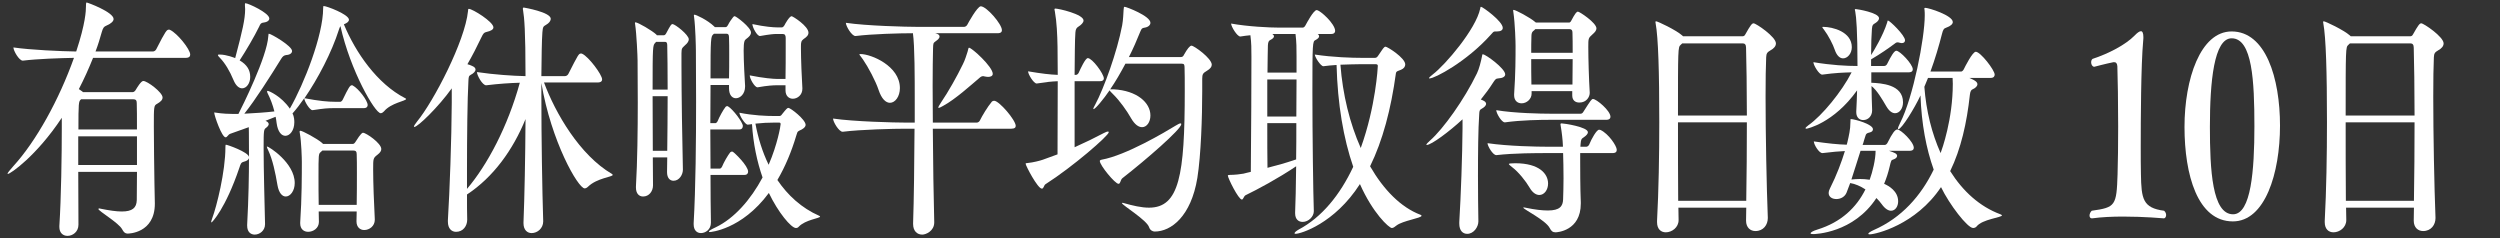
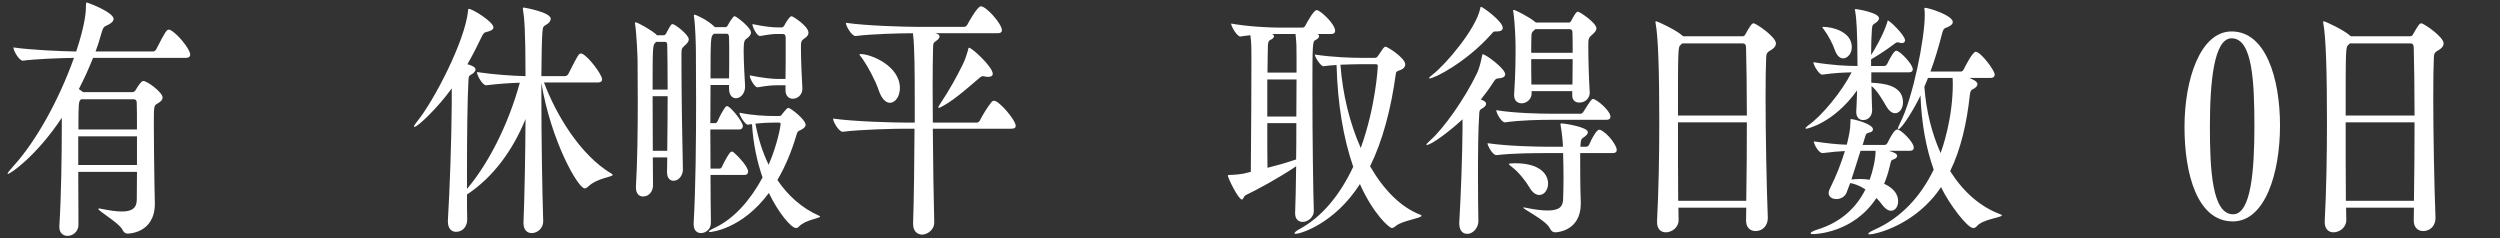
<svg xmlns="http://www.w3.org/2000/svg" enable-background="new 0 0 315 30" height="30" viewBox="0 0 315 30" width="315">
  <rect x="0" y="0" width="315" height="30" fill="#333333" stroke="none" />
  <g fill="#fff">
    <path d="m23.966 6.874c0 .224-.128.416-.563.416h-11.676c-.537 1.344-1.127 2.656-1.792 3.936l.461.32.051.064h6.273c.179 0 .333-.192.384-.288.154-.256.666-1.12.947-1.12.512 0 2.433 1.44 2.433 2.08 0 .32-.256.544-.691.8-.409.224-.409.32-.409 2.848 0 2.176.051 5.279.076 7.135.025.896.051 2.048.051 2.592 0 3.776-3.379 3.776-3.43 3.776-.308 0-.487-.16-.691-.544-.41-.8-2.996-2.304-2.996-2.56 0-.032.051-.064.103-.064.051 0 .103 0 .179.032 1.102.224 1.998.352 2.663.352 1.331 0 1.869-.448 1.895-1.439 0-.704.026-2.016.026-3.552h-7.4c0 2.56.025 5.087.025 6.655 0 .896-.717 1.408-1.383 1.408-.537 0-1.023-.352-1.023-1.12v-.128c.23-3.552.307-8.991.307-12.383v-1.248c-3.226 4.864-6.503 7.072-6.785 7.072-.025 0-.051 0-.051-.032 0-.096.256-.416.742-.96 2.866-3.137 5.759-8.385 7.628-13.632-1.767.032-4.609.127-6.427.352h-.026c-.461 0-1.178-1.248-1.178-1.664 2.202.32 5.915.48 7.912.512 1.178-3.552 1.229-5.152 1.229-5.696 0-.448.052-.48.077-.48.128 0 3.405 1.216 3.405 2.08 0 .288-.307.576-.896.832-.332.128-.435.288-.588.8-.23.832-.486 1.664-.794 2.464h7.22c.18 0 .359-.128.436-.288 1.203-2.368 1.332-2.464 1.588-2.464.051 0 .102 0 .153.032.896.416 2.535 2.432 2.535 3.104zm-6.708 10.303h-7.4v3.616h7.4zm-.027-4.192c0-.352-.128-.48-.46-.48h-6.555l-.026.032c-.282.224-.308.448-.308 3.776h7.375c.001-1.44.001-2.656-.026-3.328z" />
-     <path d="m51.166 12.473c0 .256-1.895.48-2.791 1.568-.128.128-.256.224-.41.224-.717 0-3.814-5.344-5.069-10.975-.077.096-.128.256-.204.48-.896 2.815-2.612 6.111-4.328 8.607 1.869.352 2.945.448 3.867.448h.665c.052 0 .205-.096.282-.256.742-1.536.922-1.824 1.152-1.824.051 0 .102 0 .127.032.717.384 1.869 1.888 1.869 2.464 0 .192-.127.384-.486.384h-3.687c-.87 0-1.28.032-2.766.256h-.025c-.333 0-1.024-1.12-1.024-1.504-.512.736-.998 1.375-1.484 1.919.23.416.23.928.23 1.12 0 1.024-.564 1.696-1.127 1.696-.486 0-.947-.48-1.102-1.6-.025-.256-.076-.544-.127-.8l-1.281.512.077.032c.205.096.333.224.333.384 0 .128-.103.288-.307.448-.309.224-.334.256-.334 2.56 0 2.815.129 7.167.18 9.567v.032c0 .832-.691 1.312-1.306 1.312-.487 0-.947-.32-.947-1.12v-.128c.179-3.296.229-6.304.229-8.383-.051.192-.256.352-.64.448s-.409.288-.563.736c-1.766 5.215-3.456 6.911-3.508 6.911-.025 0-.051 0-.051-.064s.051-.224.128-.448c.563-1.504 1.665-5.888 1.665-8.959 0-.32.051-.32.051-.32.205 0 2.816.928 2.918 1.536v-.352c0-2.848-.025-3.264-.025-3.392l-2.33.832c-.281.096-.383.448-.588.448-.486 0-1.434-2.751-1.434-3.104 0-.032 0-.032.025-.032.051 0 .102.032.205.032.768.128 1.74.16 2.201.16h.615c.461-.896 3.609-7.199 3.764-9.791.025-.256.025-.32.076-.32.256 0 2.919 1.536 2.919 2.176 0 .256-.23.48-.742.512-.257.032-.436.16-.614.448-1.383 2.24-3.277 5.215-4.66 6.943 1.279-.064 2.739-.16 3.789-.288-.205-.832-.512-1.6-.768-2.112-.104-.192-.154-.32-.154-.384s.025-.096.077-.096c.153 0 1.716.672 2.79 2.24 1.793-3.104 4.199-9.247 4.199-12.639 0-.256.026-.288.077-.288.358 0 3.175 1.056 3.175 1.728 0 .224-.23.416-.64.576 1.46 3.52 4.173 7.487 7.732 9.312.08.032.105.064.105.096zm-17.232-10.143c0 .224-.204.448-.717.512-.332.032-.409.16-.562.512-.59 1.216-1.664 3.04-2.459 4.255.922.544 1.332 1.216 1.332 2.08 0 .8-.461 1.44-1.023 1.44-.359 0-.77-.288-1.076-1.024-.486-1.184-1.102-2.176-1.689-2.784-.18-.192-.282-.288-.282-.384 0-.064.077-.064.23-.064.845 0 1.869.416 1.946.448.896-3.392 1.254-4.896 1.254-6.176 0-.16-.025-.288-.025-.416v-.159c0-.128 0-.16.077-.16.331 0 2.994 1.216 2.994 1.92zm3.201 20.734c0 .992-.563 1.696-1.127 1.696-.436 0-.87-.416-1.049-1.44-.257-1.536-.615-3.231-1.152-4.352-.129-.256-.18-.416-.18-.48 0-.032 0-.032.025-.032.205.001 3.483 2.048 3.483 4.608zm10.907-4.287c0 .224-.128.448-.461.704-.563.448-.563.448-.563 1.888 0 1.6.103 4.352.205 6.239v.096c0 .768-.666 1.28-1.331 1.28-.513 0-.974-.352-.974-1.088v-.032c0-.384.025-.8.025-1.216h-4.787c0 .448.025.896.025 1.312 0 .8-.717 1.248-1.357 1.248-.512 0-.998-.32-.998-1.056v-.128c.205-3.04.205-6.047.205-7.615 0-.416-.052-2.496-.256-3.648 0-.064-.026-.096-.026-.16 0-.096.052-.128.103-.128.23 0 2.074.96 2.766 1.568l.076.096h3.738c.103 0 .205-.032.333-.224.743-1.184.896-1.184.974-1.184.382 0 2.303 1.312 2.303 2.048zm-3.072 2.975c0-.896 0-1.696-.026-2.336 0-.32-.127-.448-.409-.448h-3.917l-.205.192c-.281.224-.281.32-.281 3.072 0 1.152 0 2.4.025 3.584h4.787c.026-1.408.026-2.816.026-4.064z" />
    <path d="m77.201 22.041c0 .256-1.972.384-3.098 1.472-.129.128-.282.224-.436.224-.819 0-4.225-5.919-5.453-13.279v1.76c0 5.216.102 11.583.229 15.647v.032c0 .864-.717 1.472-1.459 1.472-.538 0-1.024-.384-1.024-1.248v-.096c.128-3.104.23-8.319.256-13.023-1.588 3.904-4.07 7.328-7.374 9.503 0 1.248 0 2.336.026 3.168 0 .8-.513 1.536-1.408 1.536-.538 0-1.025-.384-1.025-1.28v-.192c.23-3.712.461-10.208.487-14.815v-1.792c-1.665 2.336-4.276 4.864-4.712 4.864-.025 0-.051 0-.051-.064s.128-.288.385-.608c2.125-2.592 6.042-10.143 6.426-13.919.025-.192 0-.288.103-.288.461 0 3.099 1.632 3.099 2.335 0 .256-.282.448-.871.576-.307.064-.41.192-.64.672-.563 1.184-1.152 2.336-1.767 3.392.23.064.409.128.537.192.333.128.486.288.486.48 0 .224-.23.48-.614.672-.256.128-.256.32-.281.768-.128 2.208-.18 6.976-.18 11.231v2.367c2.561-3.008 5.146-7.871 6.657-13.375-1.203.032-2.662.128-4.225.32h-.024c-.461 0-1.152-1.248-1.152-1.664 2.15.32 4.506.48 6.119.512 0-5.759-.153-7.359-.307-8.287-.025-.096-.025-.16-.025-.224 0-.096.025-.128.127-.128.025 0 3.381.576 3.381 1.408 0 .288-.205.544-.59.768-.307.192-.409.192-.461.96-.076 1.024-.102 3.04-.127 5.503h2.969c.18 0 .359-.128.436-.288 1.255-2.464 1.307-2.56 1.588-2.56.051 0 .103 0 .153.032.794.352 2.509 2.624 2.509 3.231 0 .192-.127.384-.562.384h-6.76c1.434 3.872 4.506 9.151 8.552 11.519.076.033.101.097.101.13z" />
    <path d="m86.043 21.4c0 .576-.435 1.376-1.178 1.376-.436 0-.818-.32-.818-1.088v-.032c0-.544.025-1.152.025-1.824h-1.818c0 1.344.025 2.56.025 3.52 0 .736-.486 1.408-1.254 1.408-.486 0-.896-.352-.896-1.12v-.16c.18-3.04.23-7.136.23-10.527 0-2.24-.025-4.191-.025-5.344 0-.48-.129-3.392-.308-4.543 0-.064-.025-.128-.025-.16 0-.064.025-.096.052-.096.332 0 2.125 1.056 2.637 1.536l.076.096h.871c.103 0 .205-.064.307-.256.564-1.056.641-1.152.795-1.152.307 0 2.048 1.344 2.048 1.92 0 .224-.153.48-.461.736-.436.416-.436.384-.461 1.024v1.536c0 3.424.103 10.047.179 13.087v.063zm-1.92-10.11c0-2.4-.025-4.48-.051-5.6 0-.256-.077-.416-.256-.416h-1.152l-.104.128c-.307.288-.332.416-.332 5.888zm-.051 7.711c.025-2.112.051-4.576.051-6.88h-1.895c0 2.208.025 4.672.025 6.88zm5.504 9.055c0 .896-.717 1.312-1.254 1.312-.486 0-.922-.32-.922-1.12v-.128c.256-4.448.307-10.495.307-15.359 0-2.592-.025-4.832-.025-6.368 0-.416-.051-2.976-.23-4.255 0-.096-.025-.16-.025-.192 0-.064.025-.096.077-.096.179 0 1.612.64 2.509 1.504l.052.064h1.356c.18 0 .282-.224.333-.32.153-.32.461-.736.589-.896.077-.096.129-.16.23-.16.18 0 2.049 1.408 2.049 2.048 0 .32-.23.544-.615.832-.179.128-.307.288-.307 1.44 0 1.344.128 3.647.18 4.448v.096c0 .96-.641 1.472-1.152 1.472-.461 0-.871-.384-.871-1.248v-.416h-2.33c0 1.472-.025 3.136-.025 4.8h.666c.051 0 .179-.096.256-.256.205-.512.691-1.408.998-1.792.077-.064.129-.096.205-.096.051 0 .077.032.103.032.614.352 1.869 2.016 1.869 2.463 0 .224-.103.448-.461.448h-3.638c0 1.632.025 3.328.025 4.928h1.203c.052 0 .18-.096.256-.256.205-.512.718-1.408 1.025-1.792.076-.064.153-.096.23-.096.025 0 .076.032.102.032.23.128 1.92 1.76 1.92 2.496 0 .192-.102.416-.46.416h-4.276c0 2.272.025 4.384.051 5.952zm8.654-13.439c.18 0 .282-.192.334-.256.512-.64.64-.768.768-.768.281 0 2.176 1.472 2.176 2.144 0 .192-.152.384-.486.576-.512.256-.512.16-.691.768-.588 1.984-1.383 3.903-2.381 5.6 1.307 1.919 3.021 3.52 5.274 4.512.077.032.103.064.103.096 0 .224-1.844.384-2.688 1.28-.103.128-.23.16-.358.16-.589 0-2.228-1.952-3.405-4.416-3.456 4.671-7.425 4.928-7.425 4.928-.104 0-.129-.032-.129-.064 0-.096.308-.288.871-.544 2.33-1.12 4.404-3.487 5.889-6.271-.691-1.984-1.178-4.255-1.331-6.719l-.513.064h-.025c-.332 0-1.049-1.152-1.049-1.504 1.715.352 3.404.416 4.455.416h.611zm-6.375-4.736c.025-.864.025-1.952.025-3.008 0-.768 0-1.536-.025-2.176 0-.32-.103-.448-.307-.448h-1.588l-.103.096c-.282.256-.333.48-.333 5.536zm9.244 1.312c0 .768-.614 1.248-1.203 1.248-.461 0-.922-.32-.922-1.056v-.64h-1.178c-.333 0-1.075.032-2.33.256h-.026c-.358 0-.974-1.088-.974-1.504 1.716.352 3.021.448 3.406.448h1.101c.025-1.248.025-2.784.025-3.968v-1.183c0-.352-.103-.512-.384-.512h-.794c-.282 0-.794.032-2.048.256h-.025c-.359 0-.947-1.088-.947-1.504 1.612.352 2.713.416 3.072.416h.64c.179 0 .308-.224.358-.32.025-.064.589-1.088.871-1.088.153 0 2.125 1.248 2.125 2.08 0 .32-.23.544-.615.8-.307.224-.332.448-.332.896v.32c0 1.216.102 3.808.179 4.959v.096zm-3.611 4.256c-.691 0-1.408.032-2.305.128.334 1.792.871 3.552 1.665 5.184 1.126-2.592 1.511-4.928 1.511-5.12 0-.16-.077-.192-.18-.192z" />
    <path d="m127.981 15.865c0 .192-.128.352-.563.352h-9.883c.025 4.224.102 8.735.179 11.775v.032c0 1.088-1.05 1.536-1.511 1.536-.614 0-1.152-.416-1.152-1.344v-.096c.103-2.912.154-7.583.18-11.903h-1.178c-1.408 0-5.582.096-7.861.384h-.025c-.461 0-1.203-1.248-1.203-1.664 2.611.384 7.732.512 9.218.512h1.075v-2.976c0-2.56 0-6.719-.23-8.287-1.689 0-5.197.096-7.221.352h-.025c-.461 0-1.203-1.248-1.203-1.664 2.586.384 7.604.512 9.064.512h5.837c.153 0 .333-.128.41-.288s1.255-2.304 1.689-2.304c.718 0 2.663 2.24 2.663 3.008 0 .192-.103.384-.537.384h-7.861l.205.064c.256.096.333.224.333.352 0 .224-.23.416-.461.576-.358.256-.333.288-.358.96-.025 1.024-.051 2.688-.051 4.672 0 1.408.025 3.007.025 4.64h5.53c.179 0 .333-.128.409-.288.281-.576.947-1.696 1.511-2.368.077-.064.18-.096.282-.096.614-.001 2.713 2.431 2.713 3.167zm-14.594-4.768c0 1.056-.589 1.856-1.254 1.856-.513 0-1.051-.48-1.435-1.632-.358-1.088-1.306-2.88-1.972-3.84-.23-.352-.436-.544-.436-.608s.052-.064.129-.064c1.358.001 4.968 1.504 4.968 4.288zm11.701-1.791c0 .256-.256.384-.589.384-.128 0-.282-.032-.461-.064-.052 0-.103-.032-.153-.032-.205 0-.333.096-.512.256-1.025.864-2.996 2.656-4.533 3.488-.229.128-.46.256-.562.256-.051 0-.051 0-.051-.032 0-.096.102-.288.357-.672.896-1.312 1.998-3.264 2.74-4.8.281-.544.436-1.12.589-1.568.103-.352.103-.512.179-.512.359 0 2.996 2.4 2.996 3.296z" />
-     <path d="m131.713 23.225c-.18.128-.205.544-.436.544-.537 0-2.048-2.912-2.048-3.136 0-.096.103-.064.281-.096.666-.064 1.536-.288 1.896-.416l1.843-.672c0-2.656.026-6.271.026-9.215-.795.032-1.408.096-2.638.288h-.026c-.357 0-1.074-1.152-1.074-1.536 1.689.288 2.79.416 3.738.448 0-1.536-.026-2.816-.026-3.552-.025-1.504-.103-3.136-.333-4.416-.025-.128-.051-.224-.051-.256 0-.096.025-.128.128-.128.384 0 3.533.704 3.533 1.504 0 .256-.282.544-.64.768-.205.128-.359.288-.385.736-.076.96-.076 3.008-.102 5.344h.179c.103 0 .256-.096.333-.256.23-.512.845-1.855 1.152-1.855.562 0 2.022 1.984 2.022 2.56 0 .192-.128.352-.513.352h-3.172v8.319c1.356-.608 2.662-1.248 3.687-1.792.256-.128.409-.192.513-.192.076 0 .102.032.102.096-.001.415-4.481 4.318-7.989 6.559zm20.97-15.072c0 .256-.179.512-.614.768-.486.288-.589.416-.589.992v1.568c0 3.2-.153 8.063-.614 10.943-.794 4.832-3.303 6.751-5.377 6.751-.256 0-.563-.16-.691-.512-.256-.928-3.432-2.816-3.432-3.072 0-.032 0-.032.052-.032.025 0 .103 0 .179.032 1.127.32 2.229.576 3.176.576 3.814 0 4.506-4.096 4.506-14.719 0-1.216 0-2.24-.025-2.912 0-.384-.051-.512-.358-.512h-7.093c-.614 1.152-1.254 2.272-1.92 3.232h.461c2.893.16 4.608 1.664 4.608 3.296 0 .832-.461 1.472-1.05 1.472-.436 0-.922-.32-1.383-1.12-.537-.96-1.459-2.24-2.278-3.04-.257-.256-.384-.384-.436-.48-.742 1.088-1.792 2.368-2.022 2.368 0 0-.025 0-.025-.032 0-.096.076-.256.256-.576 1.075-2.016 2.739-6.591 3.379-9.951.129-.704.154-1.568.18-1.952.025-.288.025-.384.129-.384.204 0 3.251 1.152 3.251 2.016 0 .288-.282.544-.717.608-.358.064-.384.096-.563.512-.41 1.024-.896 2.144-1.434 3.2h6.504c.281 0 .357-.128.435-.288.409-.736.743-1.152.948-1.152.329.001 2.557 1.601 2.557 2.4zm-11.266 14.304c-.257.224-.23.704-.486.704-.436 0-2.356-2.336-2.356-2.88 0-.064.078-.128.23-.16 3.073-.544 8.066-3.52 9.32-4.288.308-.192.512-.288.615-.288.076 0 .102.032.102.096 0 .64-4.43 4.48-7.425 6.816z" />
    <path d="m168.229 3.898c0 .192-.128.384-.512.384h-1.69c.103.064.179.16.179.288 0 .16-.152.32-.461.48-.357.16-.383.384-.383 6.463 0 5.504.102 12.959.179 15.071v.032c0 .672-.666 1.344-1.408 1.344-.513 0-.947-.32-.947-1.088v-.128c.051-1.12.103-3.264.128-5.792-2.279 1.536-4.916 2.944-6.375 3.647-.23.128-.282.544-.461.544-.436 0-1.768-2.72-1.768-3.008 0-.064.052-.096.23-.096.615 0 1.434-.096 1.741-.16.282-.064.589-.16.922-.224.052-3.968.077-12.831.077-14.463 0-1.088 0-1.728-.129-2.752-.409.032-.844.096-1.254.16h-.025c-.385 0-1.152-1.248-1.152-1.632 2.125.384 4.865.512 6.043.512h2.995c.103 0 .257-.128.333-.288.153-.288 1.023-1.92 1.408-1.92.435.002 2.33 1.73 2.33 2.626zm-8.552 6.111v4.672h3.661c0-1.728.025-3.36.025-4.672zm0 5.504c0 2.176 0 4.191.025 5.631 1.152-.288 2.382-.64 3.61-1.056.025-1.472.025-3.04.025-4.576h-3.66zm3.686-8.415c0-1.056 0-1.728-.128-2.816h-2.919c.129.096.205.192.205.288 0 .16-.154.32-.486.48-.18.096-.256.256-.281.672-.026.64-.026 1.856-.052 3.424h3.661zm15.747 20.094c0 .288-2.356.608-3.149 1.216-.23.192-.41.32-.589.32-.358 0-2.407-1.888-4.021-5.536-3.2 4.992-7.477 6.271-8.116 6.271-.077 0-.128-.032-.128-.064 0-.128.256-.32.537-.48 2.895-1.536 5.198-4.352 6.863-7.903-1.229-3.552-1.973-7.903-2.1-12.831-.59.032-1.178.096-1.665.16-.333 0-1.075-1.152-1.075-1.472 2.305.352 4.736.416 5.889.416h1.716c.179 0 .308-.16.409-.32.154-.192.59-.928.743-1.024.051-.032.103-.064.153-.064.23 0 2.484 1.408 2.484 2.24 0 .256-.154.512-.538.672s-.589.16-.64.448c-.615 4.511-1.665 8.479-3.252 11.711 1.715 2.976 3.892 5.184 6.35 6.111.103.033.129.065.129.129zm-5.505-18.879c0-.128-.051-.224-.256-.224h-1.972c-.563 0-1.511.032-2.483.064.281 3.744 1.178 7.392 2.561 10.496 1.895-5.248 2.15-10.208 2.15-10.336z" />
    <path d="m189.655 9.37c0 .288-.308.48-.896.512-.281 0-.384.16-.64.544-.461.736-.999 1.44-1.537 2.112l.23.096c.308.128.436.288.436.448 0 .224-.23.448-.589.64-.256.128-.256.288-.281.736-.128 1.792-.153 4.832-.153 7.744 0 2.176.025 4.255.051 5.695 0 .704-.589 1.568-1.408 1.568-.537 0-.998-.384-.998-1.28v-.192c.204-3.392.383-8.352.409-11.839v-1.12c-1.69 1.568-3.943 3.231-4.507 3.231-.025 0-.051 0-.051-.032 0-.064.153-.256.486-.544 1.639-1.44 4.302-5.152 5.889-8.447.256-.512.513-1.504.641-2.176.025-.16.025-.224.103-.224.357 0 2.815 1.791 2.815 2.528zm-.307-5.856c0 .288-.256.448-.717.448h-.256c-.205 0-.281.128-.537.416-3.073 3.424-7.067 5.503-7.707 5.503-.052 0-.077 0-.077-.032 0-.064.153-.224.486-.48 1.562-1.184 5.429-5.696 5.966-8.288.025-.128.025-.224.103-.224.203.001 2.739 1.825 2.739 2.657zm14.364 15.359c0 .224-.103.416-.538.416h-4.07v1.152c0 .576 0 3.296.076 5.024v.192c0 3.456-3.021 3.616-3.175 3.616-.333 0-.538-.128-.743-.544-.512-.992-3.328-2.368-3.328-2.56 0-.032 0-.032.051-.032.052 0 .129 0 .23.032 1.204.256 2.126.352 2.817.352 1.511 0 1.895-.544 1.92-1.408.026-.8.052-1.728.052-2.656 0-1.152-.025-2.272-.052-3.168h-2.022c-1.255 0-4.199 0-6.375.256h-.026c-.435 0-1.101-1.152-1.101-1.504 2.611.384 6.273.448 7.578.448h1.921v-.128c-.026-.704-.128-1.632-.282-2.528 0-.064-.025-.128-.025-.16 0-.096.052-.128.129-.128.307 0 3.328.448 3.328 1.12 0 .192-.205.416-.486.608-.333.224-.385.256-.436.864 0 .128-.025.224-.025.352h.768c.077 0 .256-.096.333-.256.308-.768.947-1.888 1.255-1.888.076 0 .128.032.18.032 1.022.48 2.046 2.016 2.046 2.496zm-.794-4.16c0 .192-.128.384-.537.384h-7.041c-1.229 0-3.688.032-5.711.32h-.025c-.409 0-1.075-1.152-1.075-1.536 2.278.384 5.607.448 6.888.448h3.764c.103 0 .256-.096.333-.256.922-1.44 1.024-1.6 1.204-1.6.433 0 2.2 1.472 2.2 2.24zm-7.86 8.415c0 .8-.486 1.44-1.101 1.44-.385 0-.846-.256-1.229-.928-.461-.8-1.408-1.984-2.177-2.56-.281-.224-.435-.352-.435-.416s.333-.096.794-.096c3.072.001 4.148 1.345 4.148 2.56zm6.093-19.55c0 .256-.179.48-.513.768-.512.448-.512.512-.512 1.568 0 1.504.077 4.096.18 5.76v.032c0 .48-.385 1.216-1.307 1.216-.486 0-.896-.256-.896-.896v-.544h-5.121v.32c0 .672-.614 1.216-1.255 1.216-.512 0-.947-.32-.947-1.024v-.128c.18-2.592.18-4.671.18-6.111 0-.384-.051-2.688-.281-4.256 0-.064-.025-.128-.025-.16 0-.064.025-.096.051-.096.256 0 2.074.96 2.739 1.536l.077.064h4.122c.103 0 .205 0 .308-.192.512-.96.691-1.184.87-1.184.205-.001 2.33 1.407 2.33 2.111zm-3.021.512c0-.288-.128-.416-.358-.416h-4.327c-.077.096-.153.16-.281.256-.153.128-.205.352-.205.672-.025.672-.025 1.376-.025 2.048h5.224c-.002-1.025-.002-1.92-.028-2.56zm-5.197 3.36c0 1.056 0 2.144.025 3.2h5.172c0-1.056.026-2.176.026-3.2z" />
    <path d="m223.766 5.466c0 .352-.256.64-.665.864-.436.256-.538.384-.563.896-.051 1.088-.076 2.848-.076 4.959 0 4.768.127 11.263.281 15.231v.064c0 .832-.538 1.632-1.562 1.632-.614 0-1.178-.416-1.178-1.312v-.032c0-.512.025-1.056.025-1.6h-8.551c0 .544.025 1.024.025 1.536v.032c0 .928-.846 1.536-1.613 1.536-.589 0-1.102-.384-1.102-1.28v-.16c.205-3.808.282-8.319.282-12.447 0-6.304-.128-10.655-.461-12.447 0-.064-.025-.128-.025-.16 0-.064.025-.096.077-.096.204 0 2.509 1.088 3.303 1.792l.102.096h7.502c.129 0 .257-.064.334-.224.665-1.184.845-1.408 1.049-1.408.307 0 2.816 1.696 2.816 2.528zm-3.764.544c0-.384-.153-.544-.409-.544h-7.63l-.205.192c-.333.288-.333.48-.333 8.896h8.681c-.001-3.489-.052-6.593-.104-8.544zm-8.577 9.407c0 3.2 0 6.751.026 9.887h8.576c.052-3.136.078-6.655.078-9.887z" />
    <path d="m241.01 8.729c0 .192-.104.384-.513.384h-4.712v1.312c1.229.064 3.995.192 3.995 2.464 0 .768-.436 1.376-.999 1.376-.358 0-.742-.256-1.101-.864-.538-.928-1.204-2.048-1.869-2.56.025 1.056.025 2.08.077 3.008v.064c0 .672-.461 1.216-1.127 1.216-.461 0-.871-.32-.871-.992v-.096c.052-.896.077-1.76.104-2.656-2.971 4.16-6.324 4.832-6.376 4.832-.077 0-.128-.032-.128-.064 0-.064.128-.192.384-.384 1.69-1.184 4.199-4.224 5.429-6.656-1.051.032-2.074.064-3.688.288h-.025c-.385 0-1.102-1.184-1.102-1.568 2.279.384 4.199.48 5.506.48h.051c0-4.448-.154-6.175-.281-6.848-.026-.128-.052-.192-.052-.256s.025-.064.128-.064c.154 0 2.919.448 2.919 1.152 0 .192-.153.416-.461.608s-.384.192-.435.736c-.052.704-.104 1.888-.104 3.295.334-.512 1.512-2.464 2.023-4.096.051-.192.051-.256.102-.256.205 0 2.151 1.856 2.151 2.496 0 .192-.128.352-.409.352-.077 0-.205-.032-.334-.064-.076-.032-.152-.032-.204-.032-.179 0-.257.096-.436.224-.69.512-1.639 1.184-2.894 1.92v.832h1.664c.129 0 .282-.096.359-.256.486-.992.896-1.664 1.152-1.664.463.002 2.077 1.697 2.077 2.337zm.127 9.888c0 .192-.102.384-.537.384h-2.586c.666.224 1.023.352 1.023.64 0 .16-.153.352-.461.448-.281.096-.281.064-.486.928-.179.768-.409 1.472-.691 2.144.59.256 1.768.928 1.768 2.208 0 .64-.359 1.184-.896 1.184-.333 0-.742-.224-1.178-.832-.18-.256-.41-.512-.666-.768-2.893 4.416-7.707 4.544-7.963 4.544-.23 0-.332-.032-.332-.096 0-.128.332-.32.869-.48 2.996-.928 4.916-2.784 6.043-5.056-.64-.416-1.306-.704-1.92-.8l-.461 1.216c-.23.544-.768.8-1.28.8s-.973-.256-.973-.768c0-.16.051-.352.153-.544.871-1.728 1.459-3.328 1.895-4.736-.768.032-1.459.096-2.816.256h-.025c-.436 0-1.075-1.088-1.075-1.472 1.767.256 3.021.384 4.147.416l.077-.288c.204-.864.384-1.664.384-2.496 0-.448.025-.448.051-.448.436 0 2.791.64 2.791 1.28 0 .192-.127.352-.436.416-.562.128-.435.288-.69.992-.052.192-.103.384-.179.576h2.79c.128 0 .282-.128.358-.288.589-1.184.947-1.664 1.229-1.664.434 0 2.073 1.568 2.073 2.304zm-7.809-12.671c0 .8-.538 1.408-1.102 1.408-.384 0-.793-.32-1.049-1.088-.205-.64-.82-1.824-1.357-2.528-.129-.16-.205-.256-.205-.32 0-.032.051-.032.128-.032 1.153 0 3.585.608 3.585 2.56zm1.101 13.055c-.358 1.088-.742 2.399-1.152 3.616.333-.032.691-.064 1.075-.064.385 0 .82.032 1.229.096.358-.992.743-2.528.743-3.647h-1.895zm17.821 8.127c0 .288-2.484.48-3.201 1.408-.103.128-.281.192-.436.192-.717 0-2.996-2.976-4.045-5.151-3.176 4.768-8.244 5.951-8.987 5.951-.128 0-.179-.032-.179-.064 0-.096.256-.288.691-.48 3.508-1.536 5.965-4.319 7.553-7.615-.947-2.656-1.537-5.76-1.664-9.343-.742 1.6-2.381 4.255-2.791 4.255-.025 0-.051-.032-.051-.096 0-.096.102-.32.281-.704 1.639-3.2 3.098-10.687 3.098-13.535 0-.224 0-.48-.025-.672 0-.096-.025-.16-.025-.192 0-.064.025-.096.102-.096.461 0 3.482.96 3.482 1.792 0 .256-.281.512-.818.704-.308.096-.41.256-.538.768-.384 1.504-.87 3.167-1.46 4.768h3.867c.102 0 .256-.128.332-.288.154-.32 1.102-2.208 1.511-2.208.589 0 2.382 2.304 2.382 2.88 0 .192-.104.416-.513.416h-2.688c.794.32 1.024.544 1.024.8 0 .224-.23.48-.614.64-.154.064-.282.224-.333.672-.384 3.552-1.127 6.848-2.483 9.631 1.613 2.56 3.738 4.479 6.324 5.439.126.064.204.096.204.128zm-9.32-17.311-.461 1.12c.23 3.072.947 5.887 2.049 8.351.179-.48 1.535-4.255 1.535-8.735 0-.256-.025-.512-.025-.736z" />
-     <path d="m272.932 27.096c0 .224-.128.416-.281.416 0 0-2.484-.224-5.146-.224-1.357 0-2.74.064-3.893.224-.025 0-.025 0-.051 0-.18 0-.281-.16-.281-.352s.102-.448.281-.608c2.996-.416 3.124-.64 3.252-4.576.051-1.632.076-3.84.076-6.047 0-3.04-.051-6.048-.102-7.583-.025-.384-.18-.512-.41-.512-.025 0-.051 0-.076 0-.973.192-2.407.576-2.407.576h-.025c-.23 0-.384-.288-.384-.544 0-.192.051-.352.179-.448 2.048-.672 4.174-1.792 5.3-2.944.308-.32.59-.544.794-.544.179 0 .308.224.308.736 0 .128 0 .288-.025.48-.282 3.04-.308 10.111-.308 13.311 0 1.344 0 2.592.025 3.52.052 3.072.23 4.224 2.919 4.576.178.159.255.351.255.543z" />
    <path d="m281.341 27.896c-4.455 0-6.094-5.888-6.094-11.903 0-6.016 1.997-12.031 5.94-12.031 4.301 0 6.094 5.888 6.094 11.871 0 6.016-1.894 12.063-5.94 12.063zm-.153-23.07c-2.229 0-2.74 5.472-2.74 11.135 0 5.439.281 11.039 2.919 11.039 2.278 0 2.688-5.6 2.688-11.071 0-5.696-.256-11.103-2.867-11.103z" />
    <path d="m307.895 5.466c0 .352-.256.64-.665.864-.436.256-.538.384-.563.896-.051 1.088-.076 2.848-.076 4.959 0 4.768.127 11.263.281 15.231v.064c0 .832-.538 1.632-1.562 1.632-.614 0-1.178-.416-1.178-1.312v-.032c0-.512.025-1.056.025-1.6h-8.551c0 .544.025 1.024.025 1.536v.032c0 .928-.846 1.536-1.613 1.536-.589 0-1.102-.384-1.102-1.28v-.16c.205-3.808.282-8.319.282-12.447 0-6.304-.128-10.655-.461-12.447 0-.064-.025-.128-.025-.16 0-.064.025-.096.077-.096.204 0 2.509 1.088 3.303 1.792l.102.096h7.502c.129 0 .257-.064.334-.224.665-1.184.845-1.408 1.049-1.408.307 0 2.816 1.696 2.816 2.528zm-3.764.544c0-.384-.153-.544-.409-.544h-7.63l-.205.192c-.333.288-.333.48-.333 8.896h8.681c-.001-3.489-.052-6.593-.104-8.544zm-8.577 9.407c0 3.2 0 6.751.026 9.887h8.576c.052-3.136.078-6.655.078-9.887z" />
  </g>
  <path d="m0 0h315v30h-315z" fill="none" />
</svg>